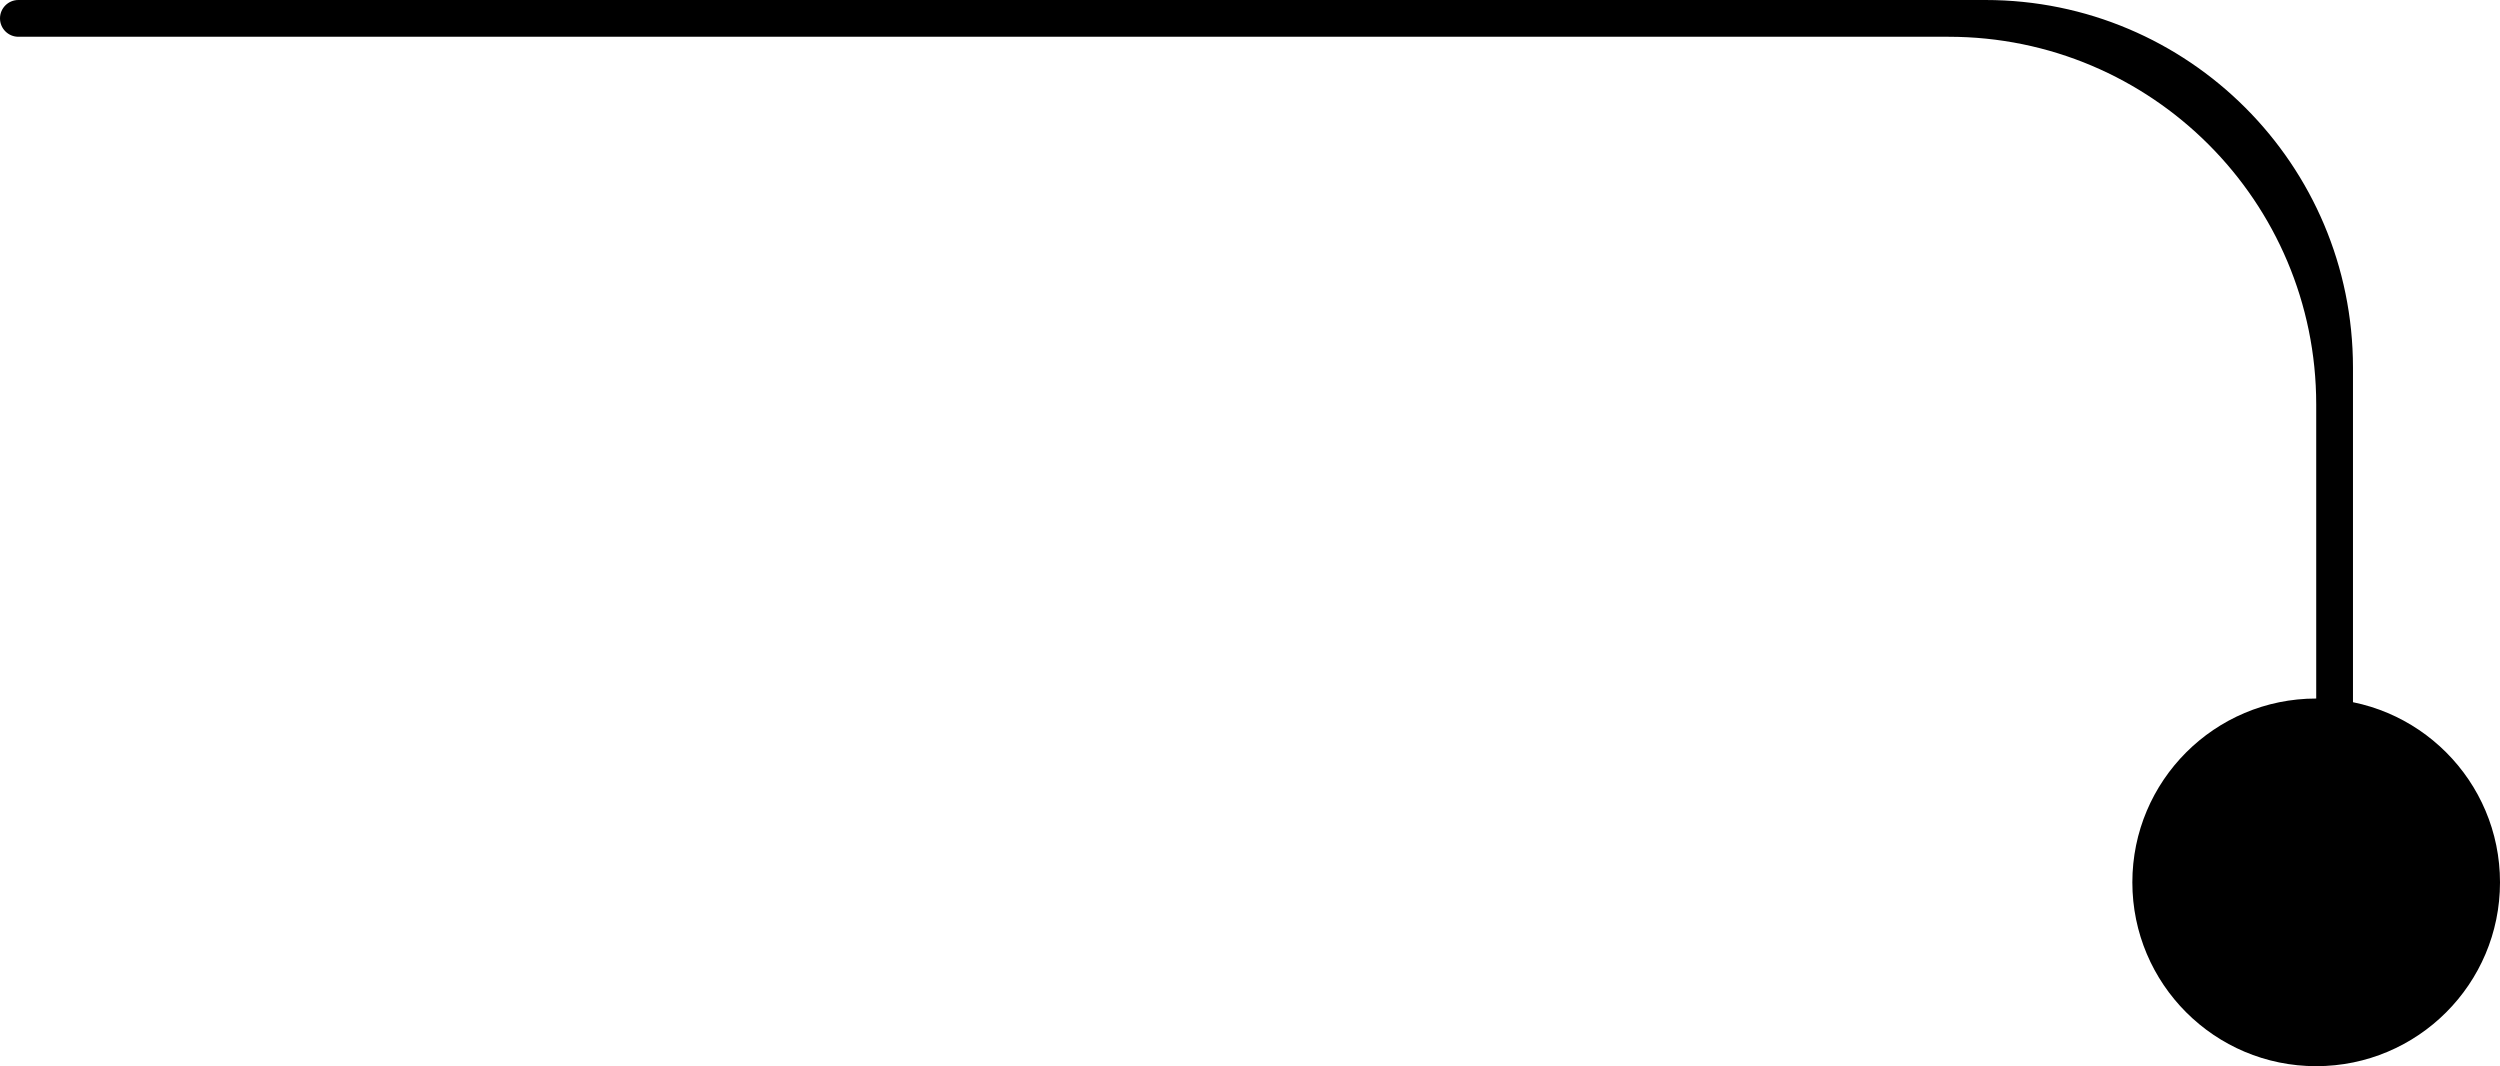
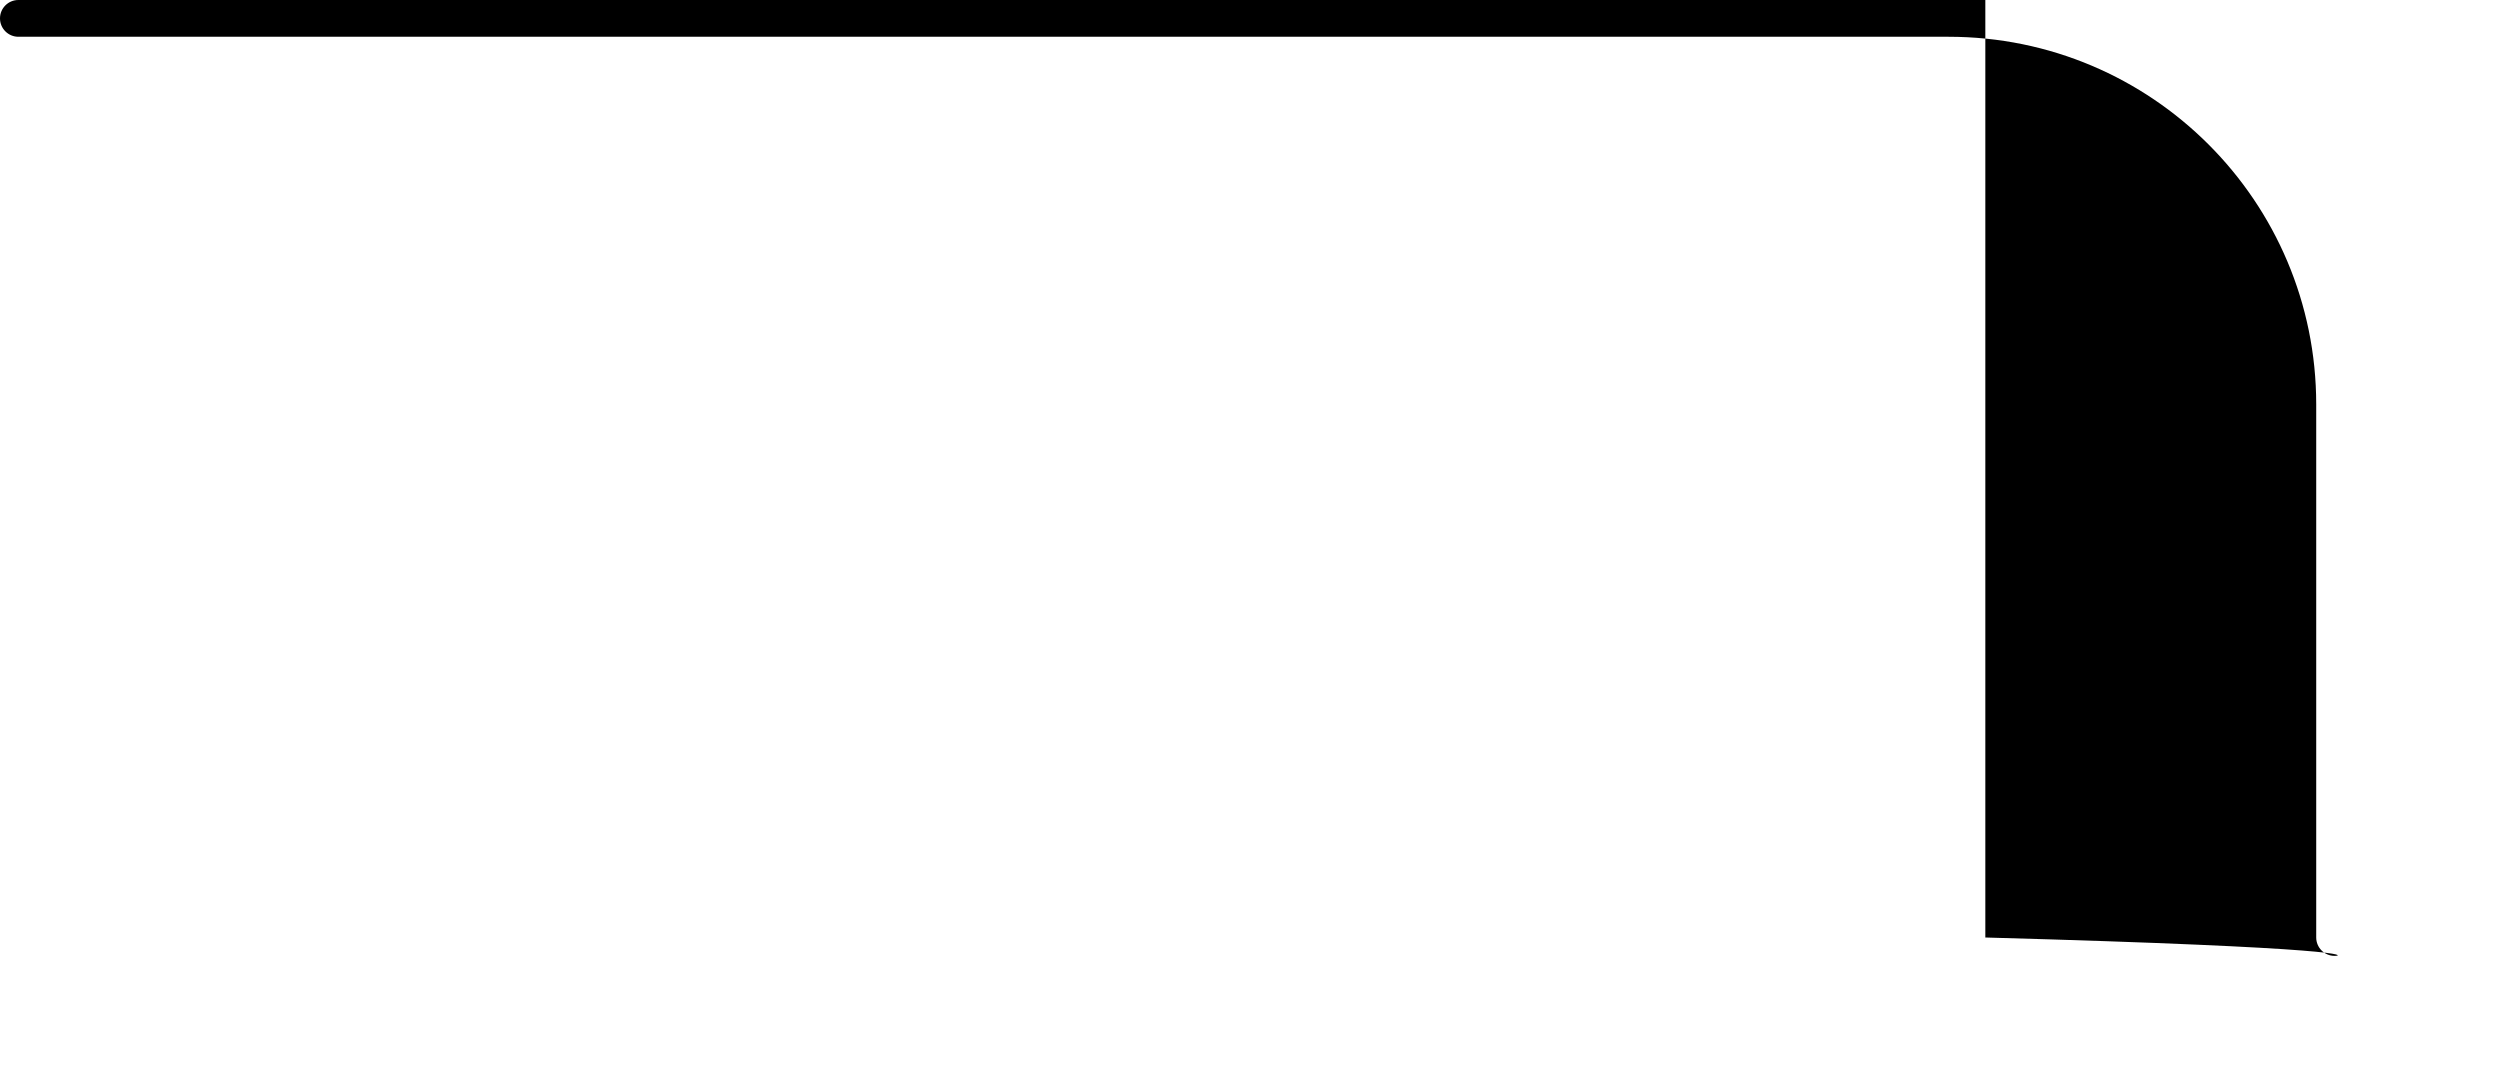
<svg xmlns="http://www.w3.org/2000/svg" width="68" height="29" viewBox="0 0 68 29" fill="none">
-   <circle cx="63" cy="24" r="5" fill="black" />
-   <path d="M54.001 0C59.524 0 64.001 4.477 64.001 10V25.5C64.001 25.776 63.777 26 63.501 26C63.225 26 63.001 25.776 63.001 25.5V11C63.001 5.477 58.524 1 53.001 1H0.5C0.224 1 0 0.776 0 0.5C0 0.224 0.224 0 0.5 0H54.001Z" fill="black" />
+   <path d="M54.001 0V25.5C64.001 25.776 63.777 26 63.501 26C63.225 26 63.001 25.776 63.001 25.5V11C63.001 5.477 58.524 1 53.001 1H0.5C0.224 1 0 0.776 0 0.5C0 0.224 0.224 0 0.5 0H54.001Z" fill="black" />
</svg>